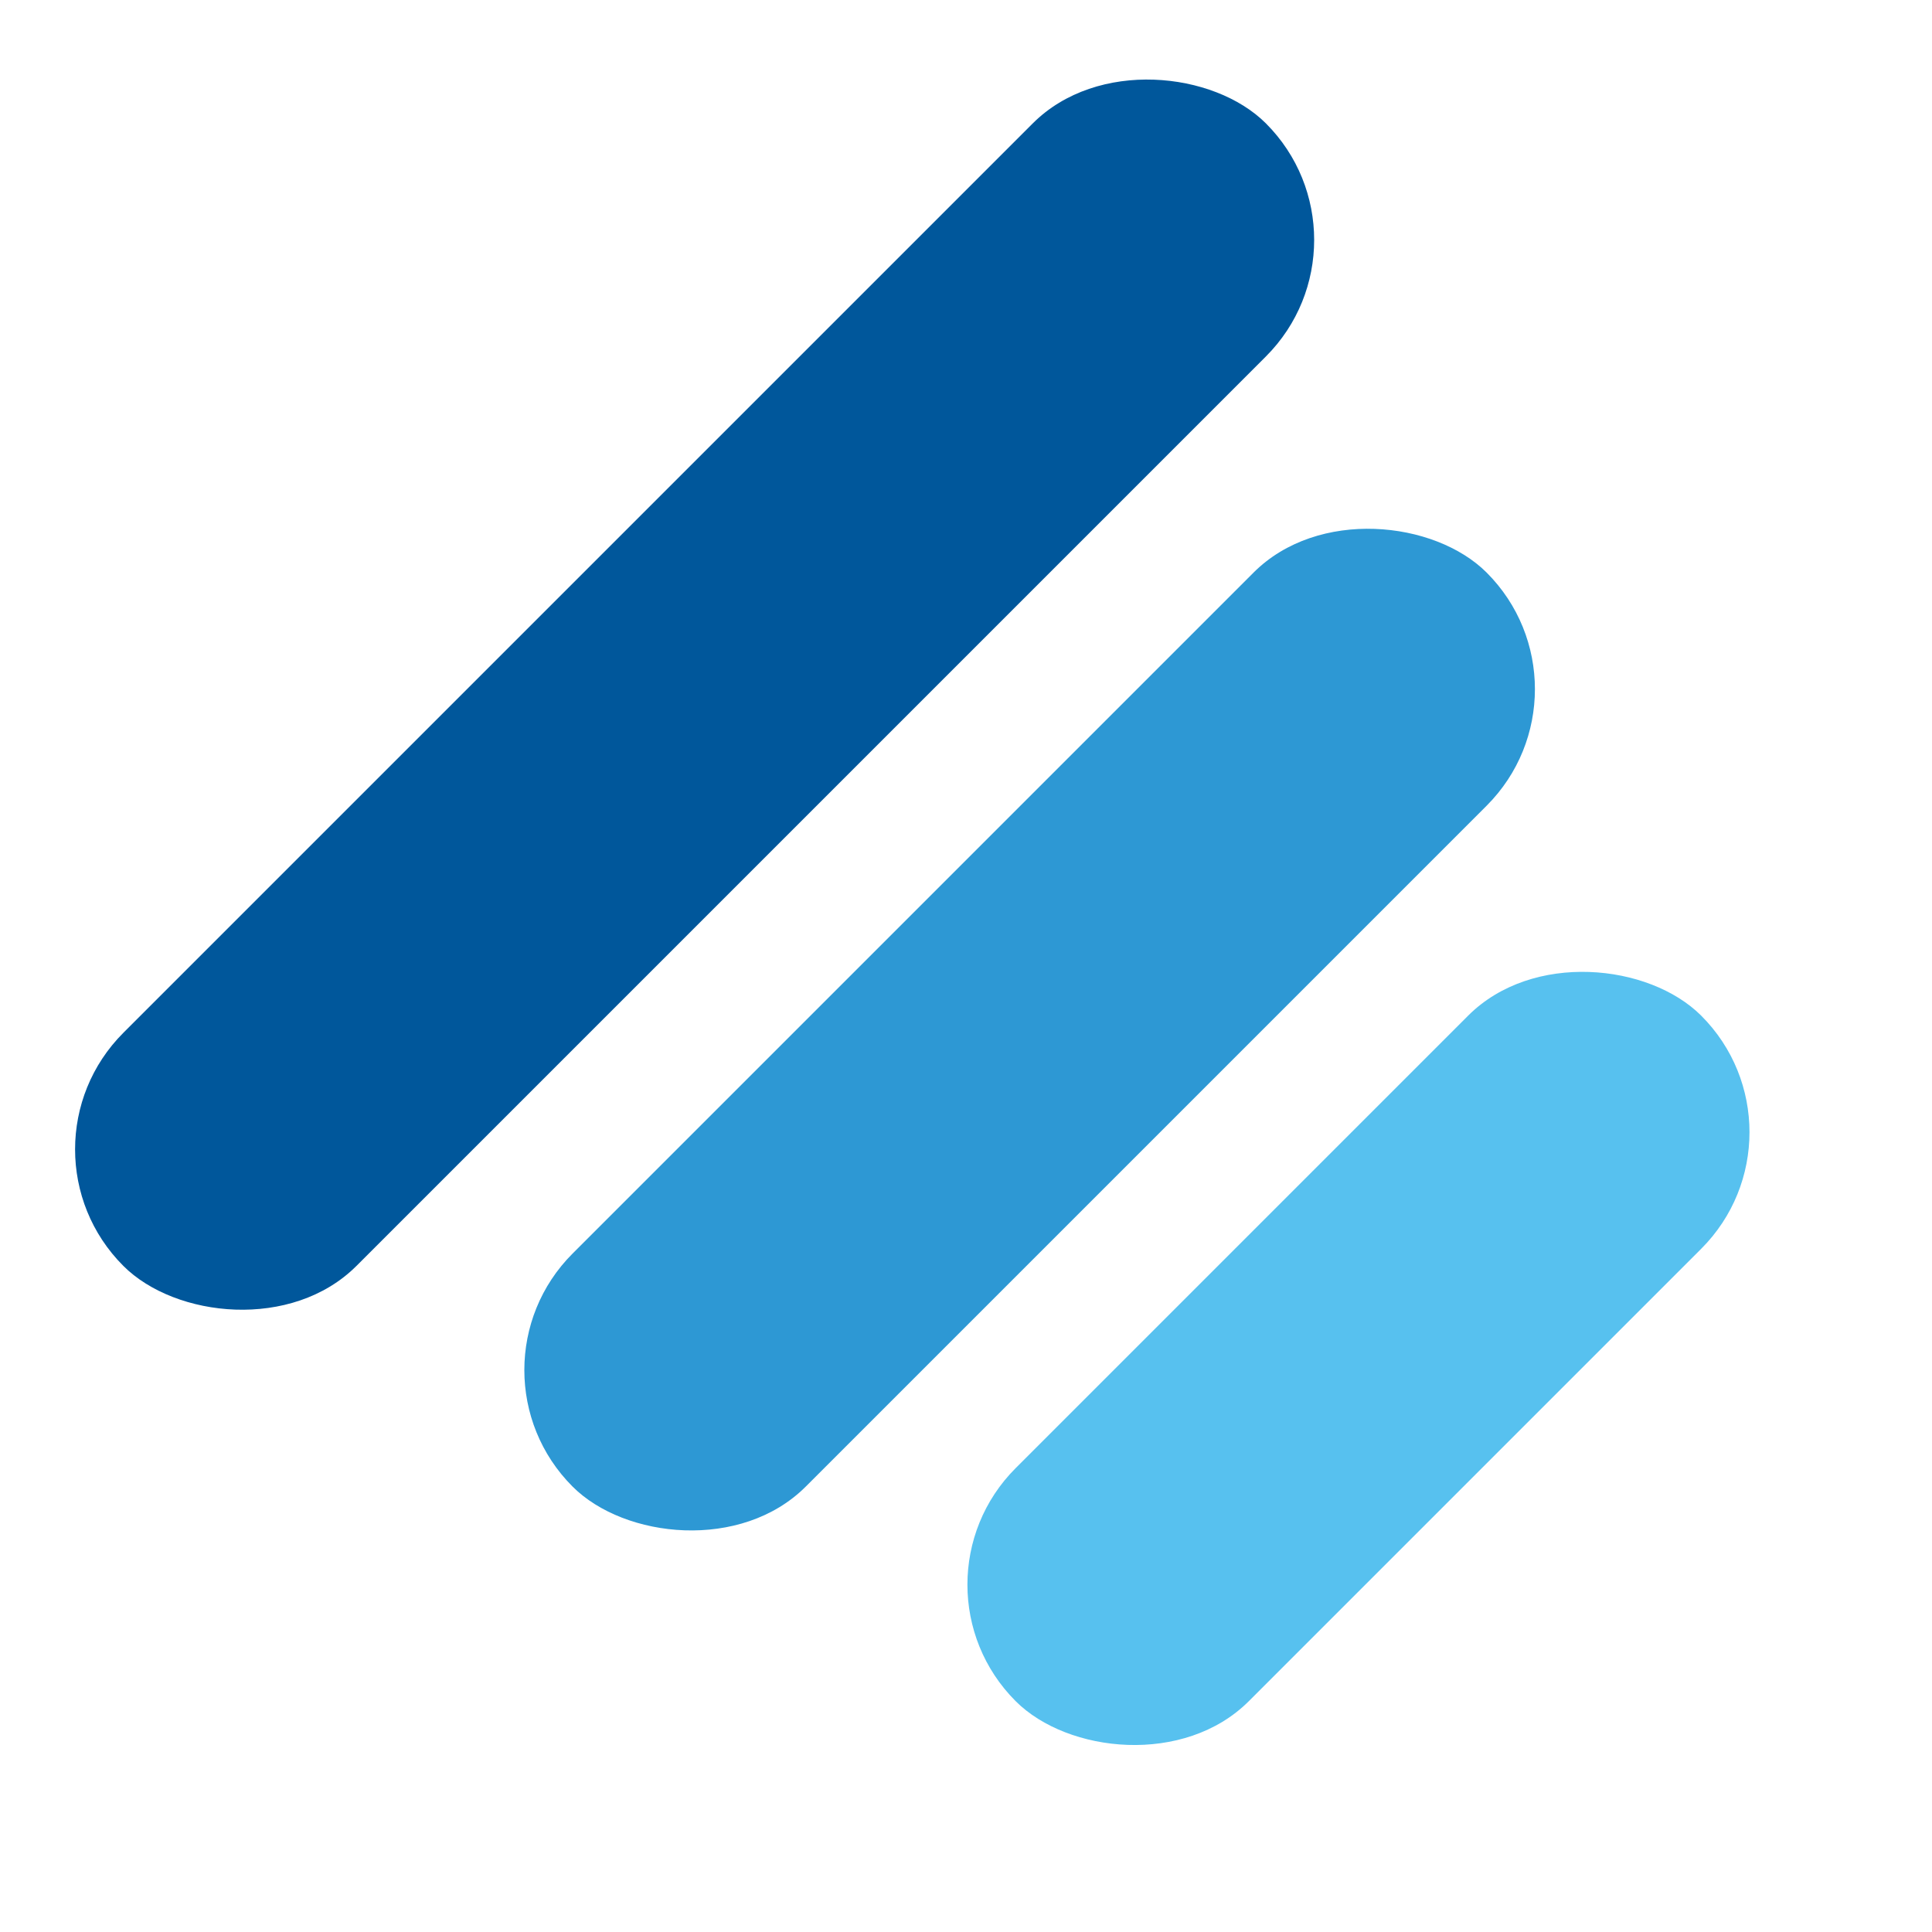
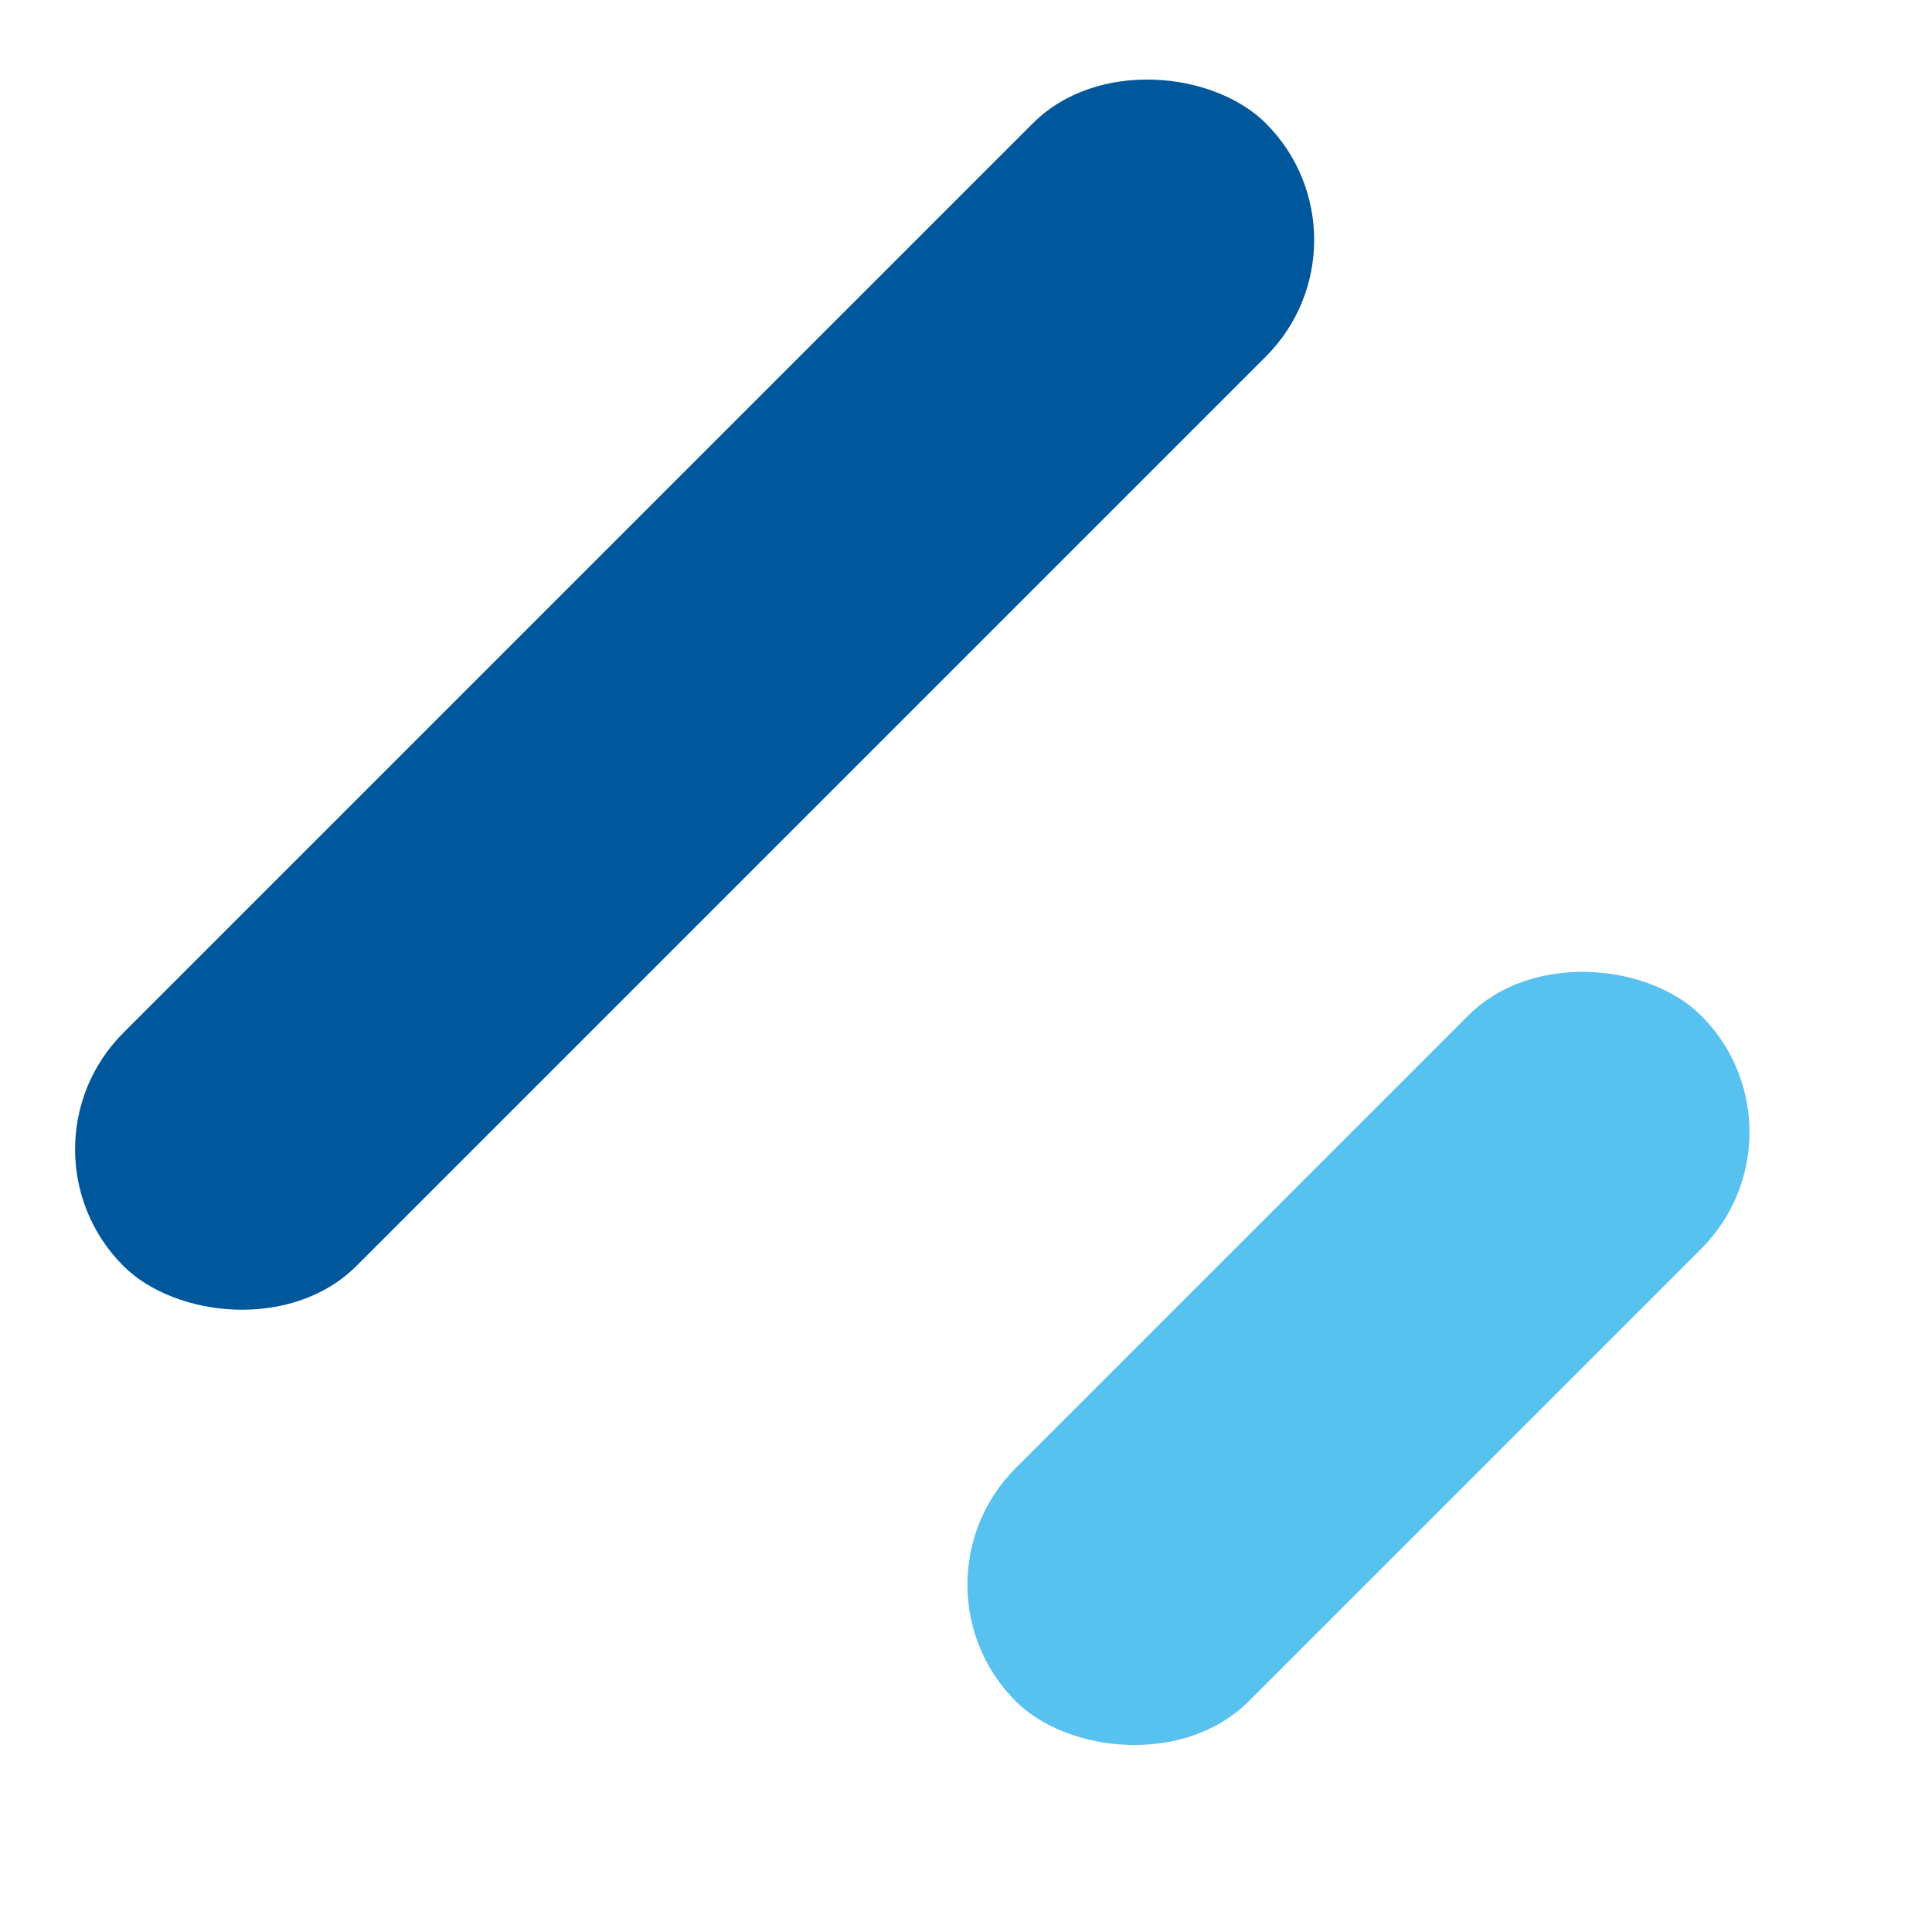
<svg xmlns="http://www.w3.org/2000/svg" id="Layer_1" data-name="Layer 1" viewBox="0 0 300 300">
  <defs>
    <style>.cls-1{fill:none;}.cls-2{fill:#57c1ef;}.cls-3{fill:#00579b;}.cls-4{fill:#2d98d4;}</style>
  </defs>
  <rect class="cls-1" width="300" height="300" />
  <rect class="cls-1" width="300" height="300" />
  <rect class="cls-2" x="135.67" y="185.34" width="150.54" height="51.19" rx="25.6" transform="translate(-87.37 210.94) rotate(-45)" />
  <rect class="cls-3" x="-17.59" y="82.27" width="250.9" height="51.19" rx="25.6" transform="translate(-44.68 107.86) rotate(-45)" />
-   <rect class="cls-4" x="59.52" y="134.28" width="200.72" height="51.19" rx="25.6" transform="translate(-66.22 159.88) rotate(-45)" />
</svg>